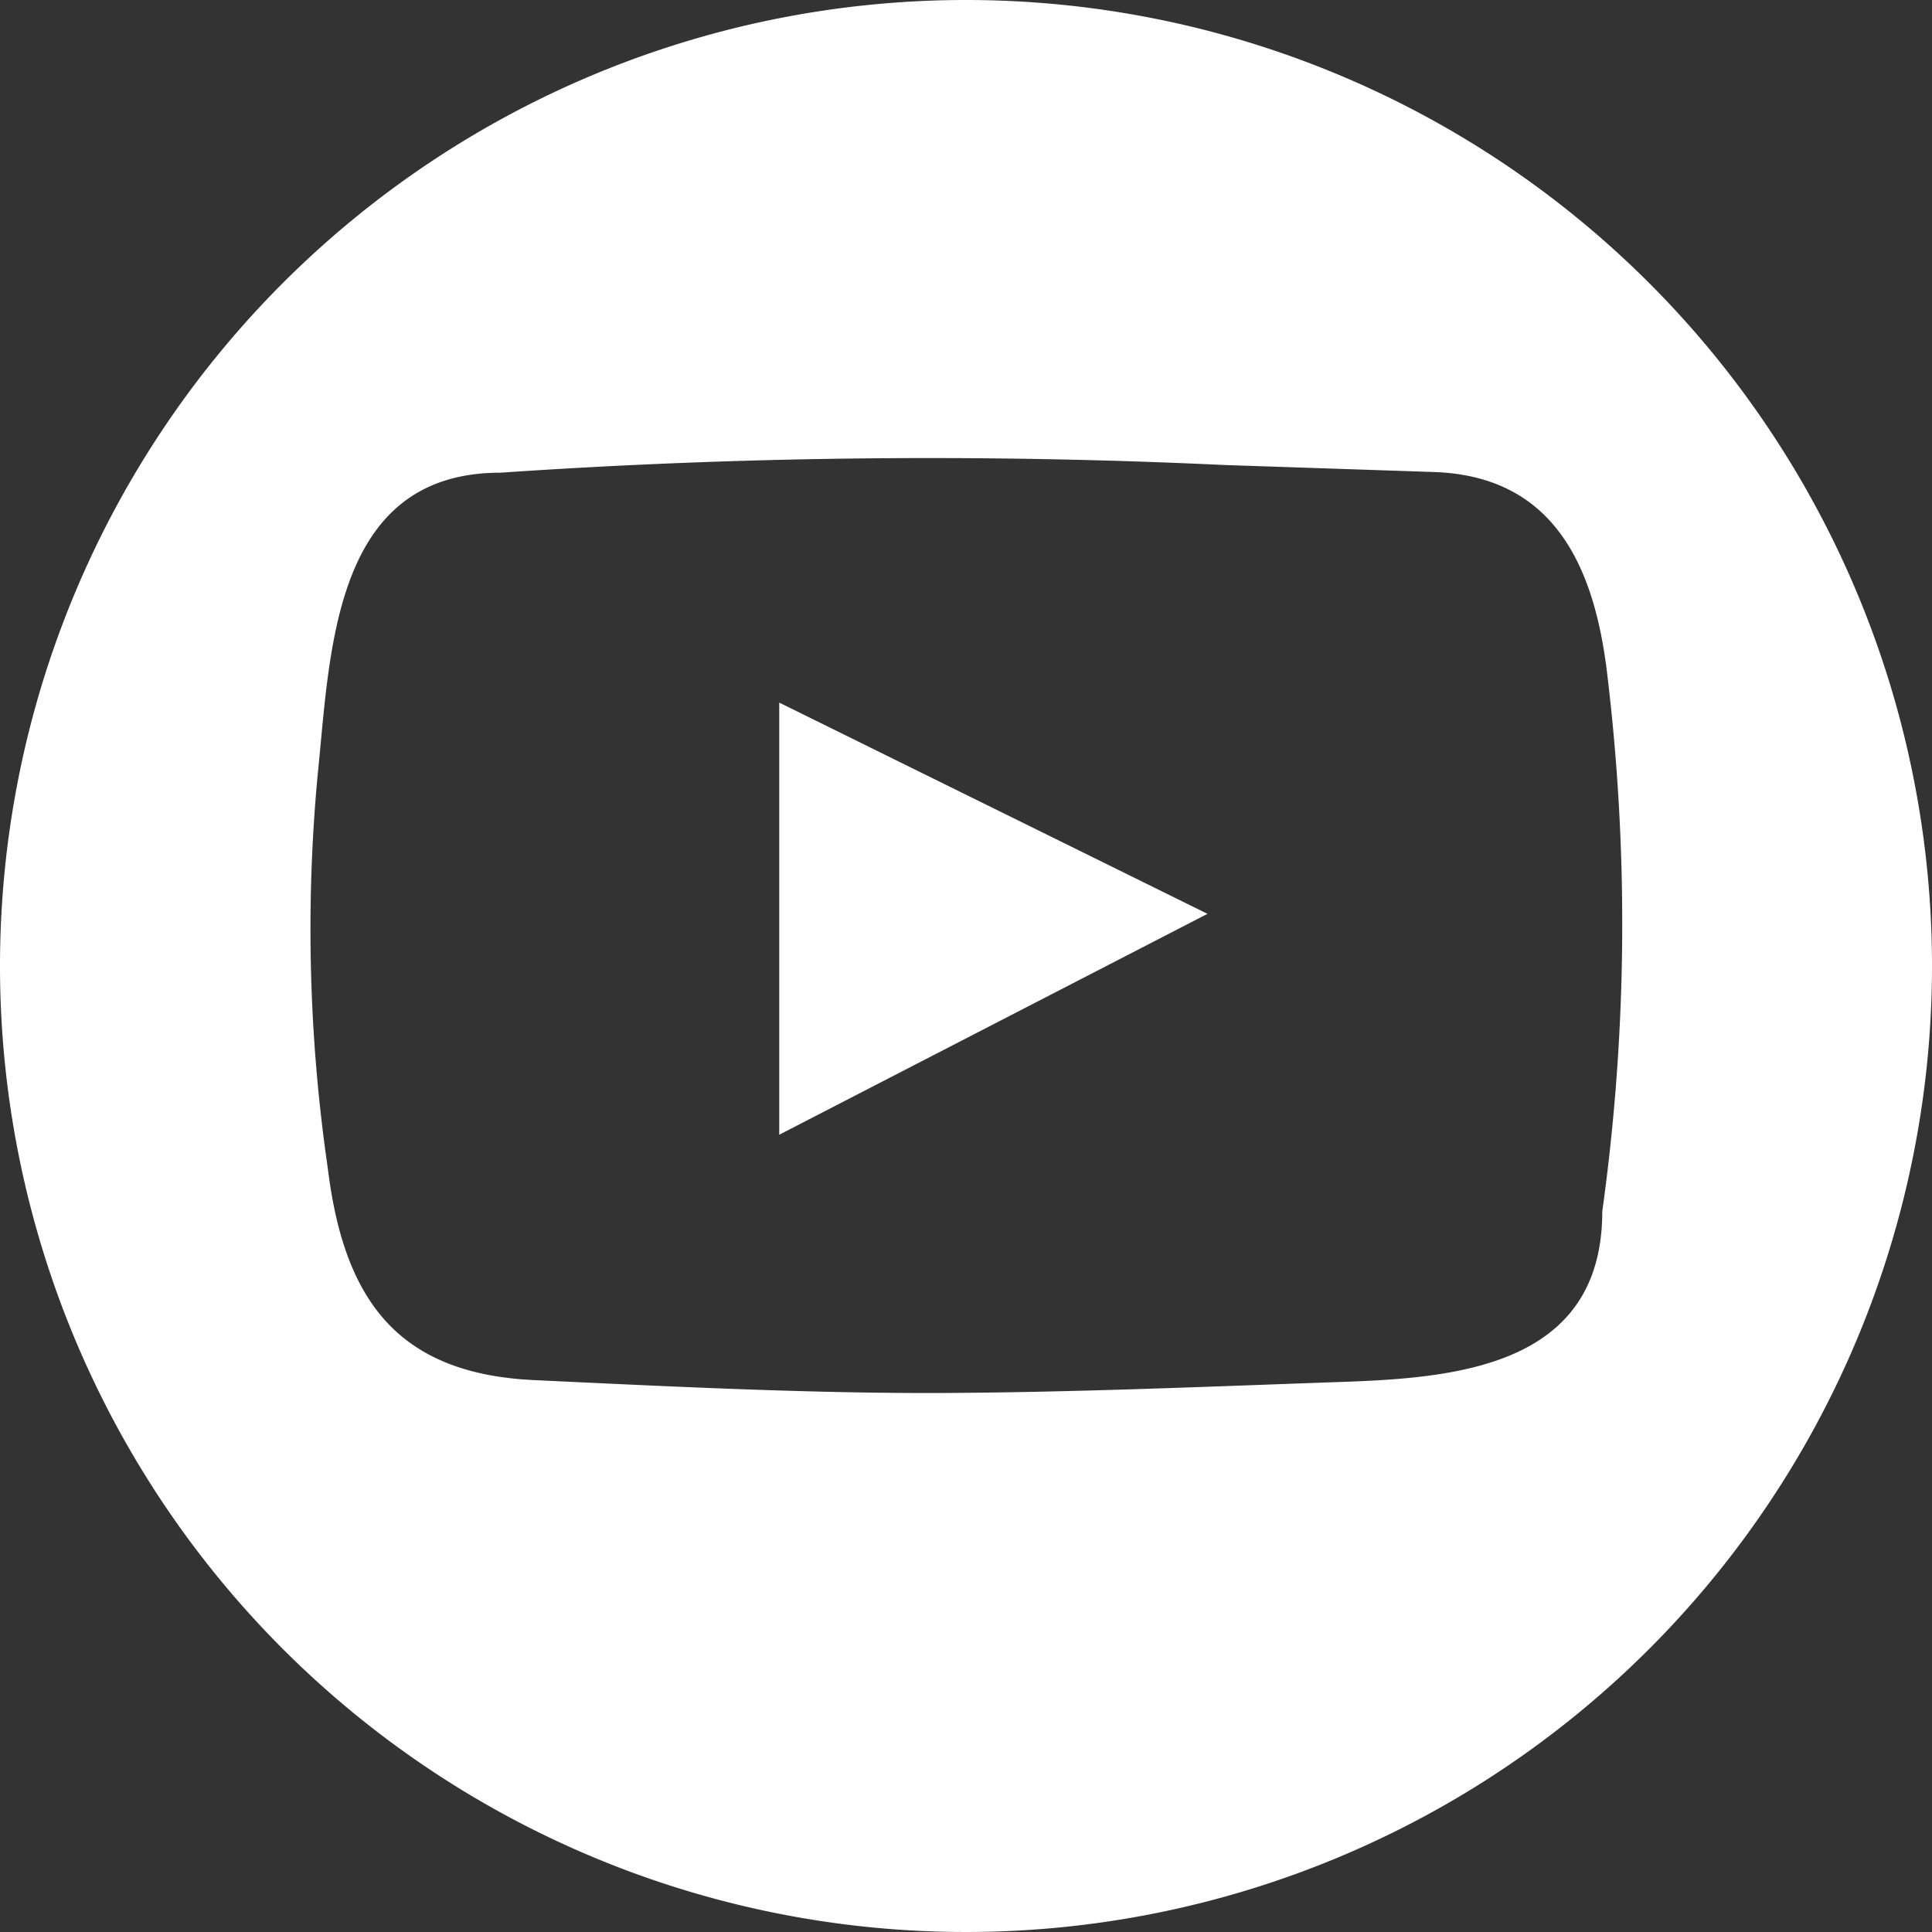
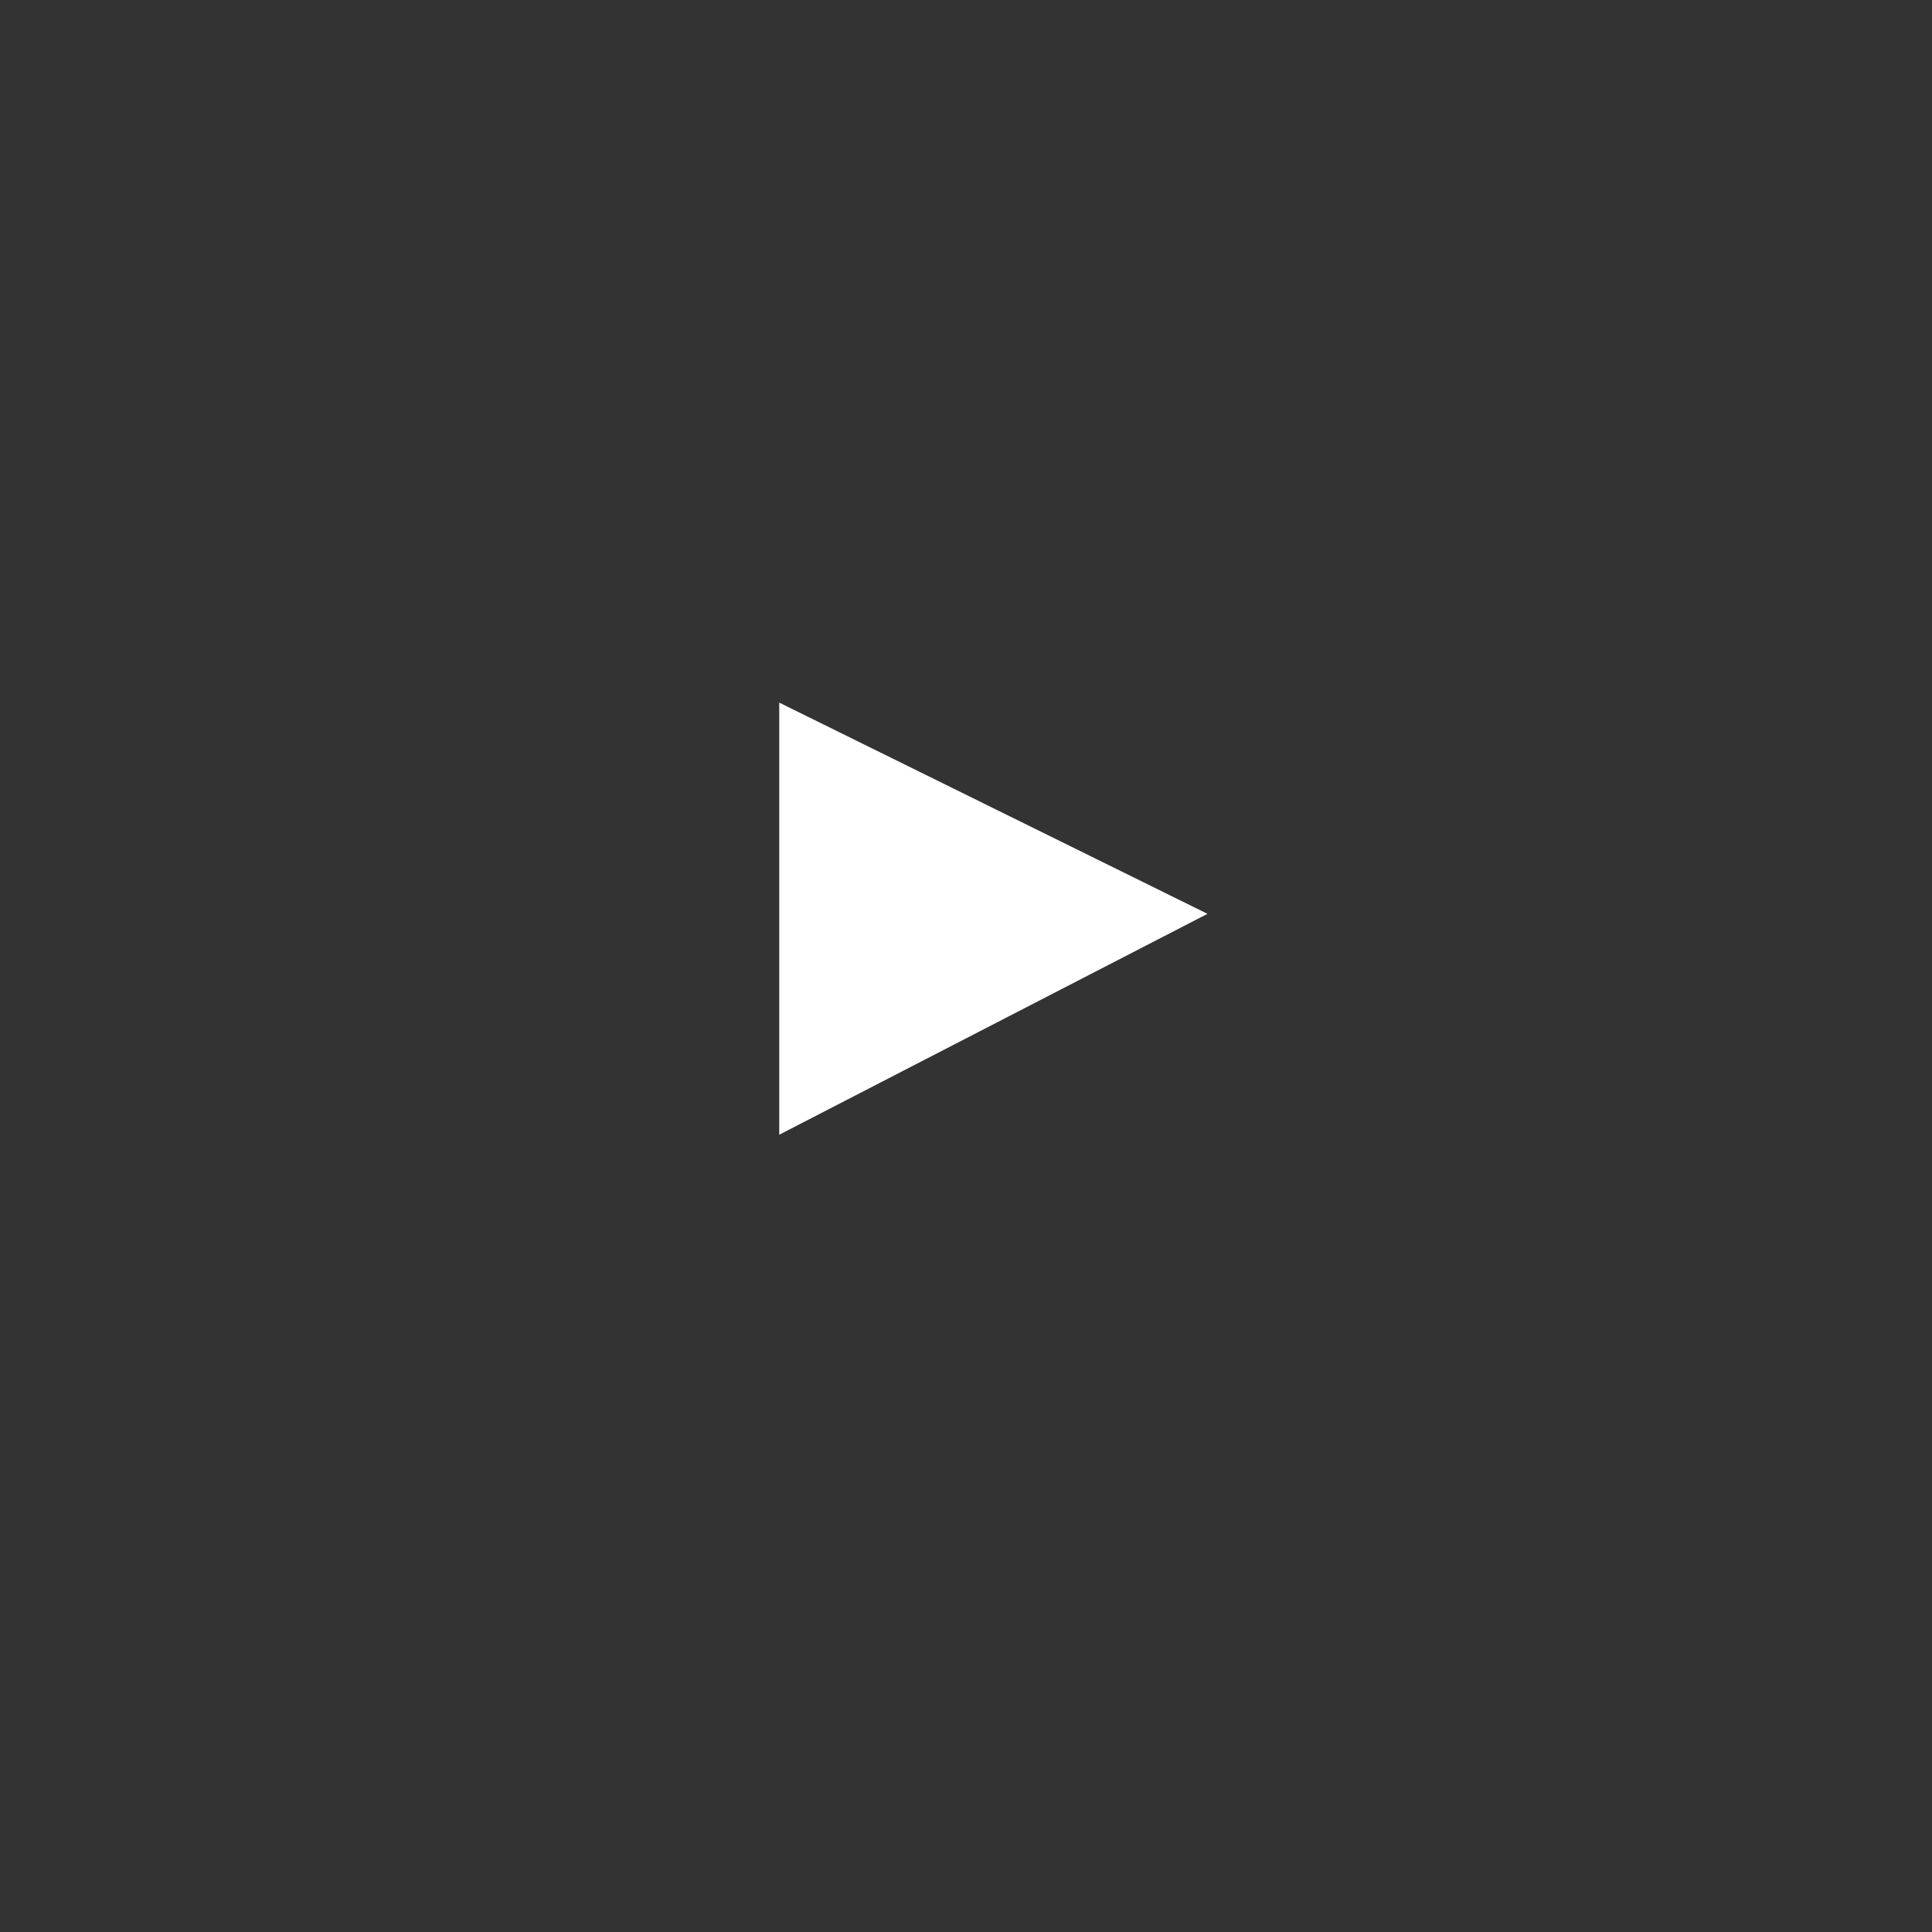
<svg xmlns="http://www.w3.org/2000/svg" viewBox="0 0 30 30">
  <rect x="0" y="0" width="30" height="30" fill="#333333" stroke="none" />
  <title>Youtube_1</title>
  <g id="Capa_2" data-name="Capa 2">
    <g id="Capa_1-2" data-name="Capa 1">
-       <path d="M15,0A15,15,0,1,0,30,15,15,15,0,0,0,15,0Zm9.88,18.81c0,2.42-2.29,2.59-4.09,2.65-2,.07-4.08.16-6.13.17s-4.25-.1-6.37-.2-2.95-1.25-3.2-3.29a25.77,25.77,0,0,1-.16-6.08c.2-1.91.22-4.72,2.84-4.72A97.66,97.66,0,0,1,19,7.22l3.28.11c1.86.07,2.47,1.48,2.67,3.08A32.36,32.36,0,0,1,24.88,18.81Z" fill="#ffffff" />
      <polygon points="12.1 17.62 18.75 14.19 12.1 10.91 12.1 17.62" fill="#ffffff" />
    </g>
  </g>
</svg>